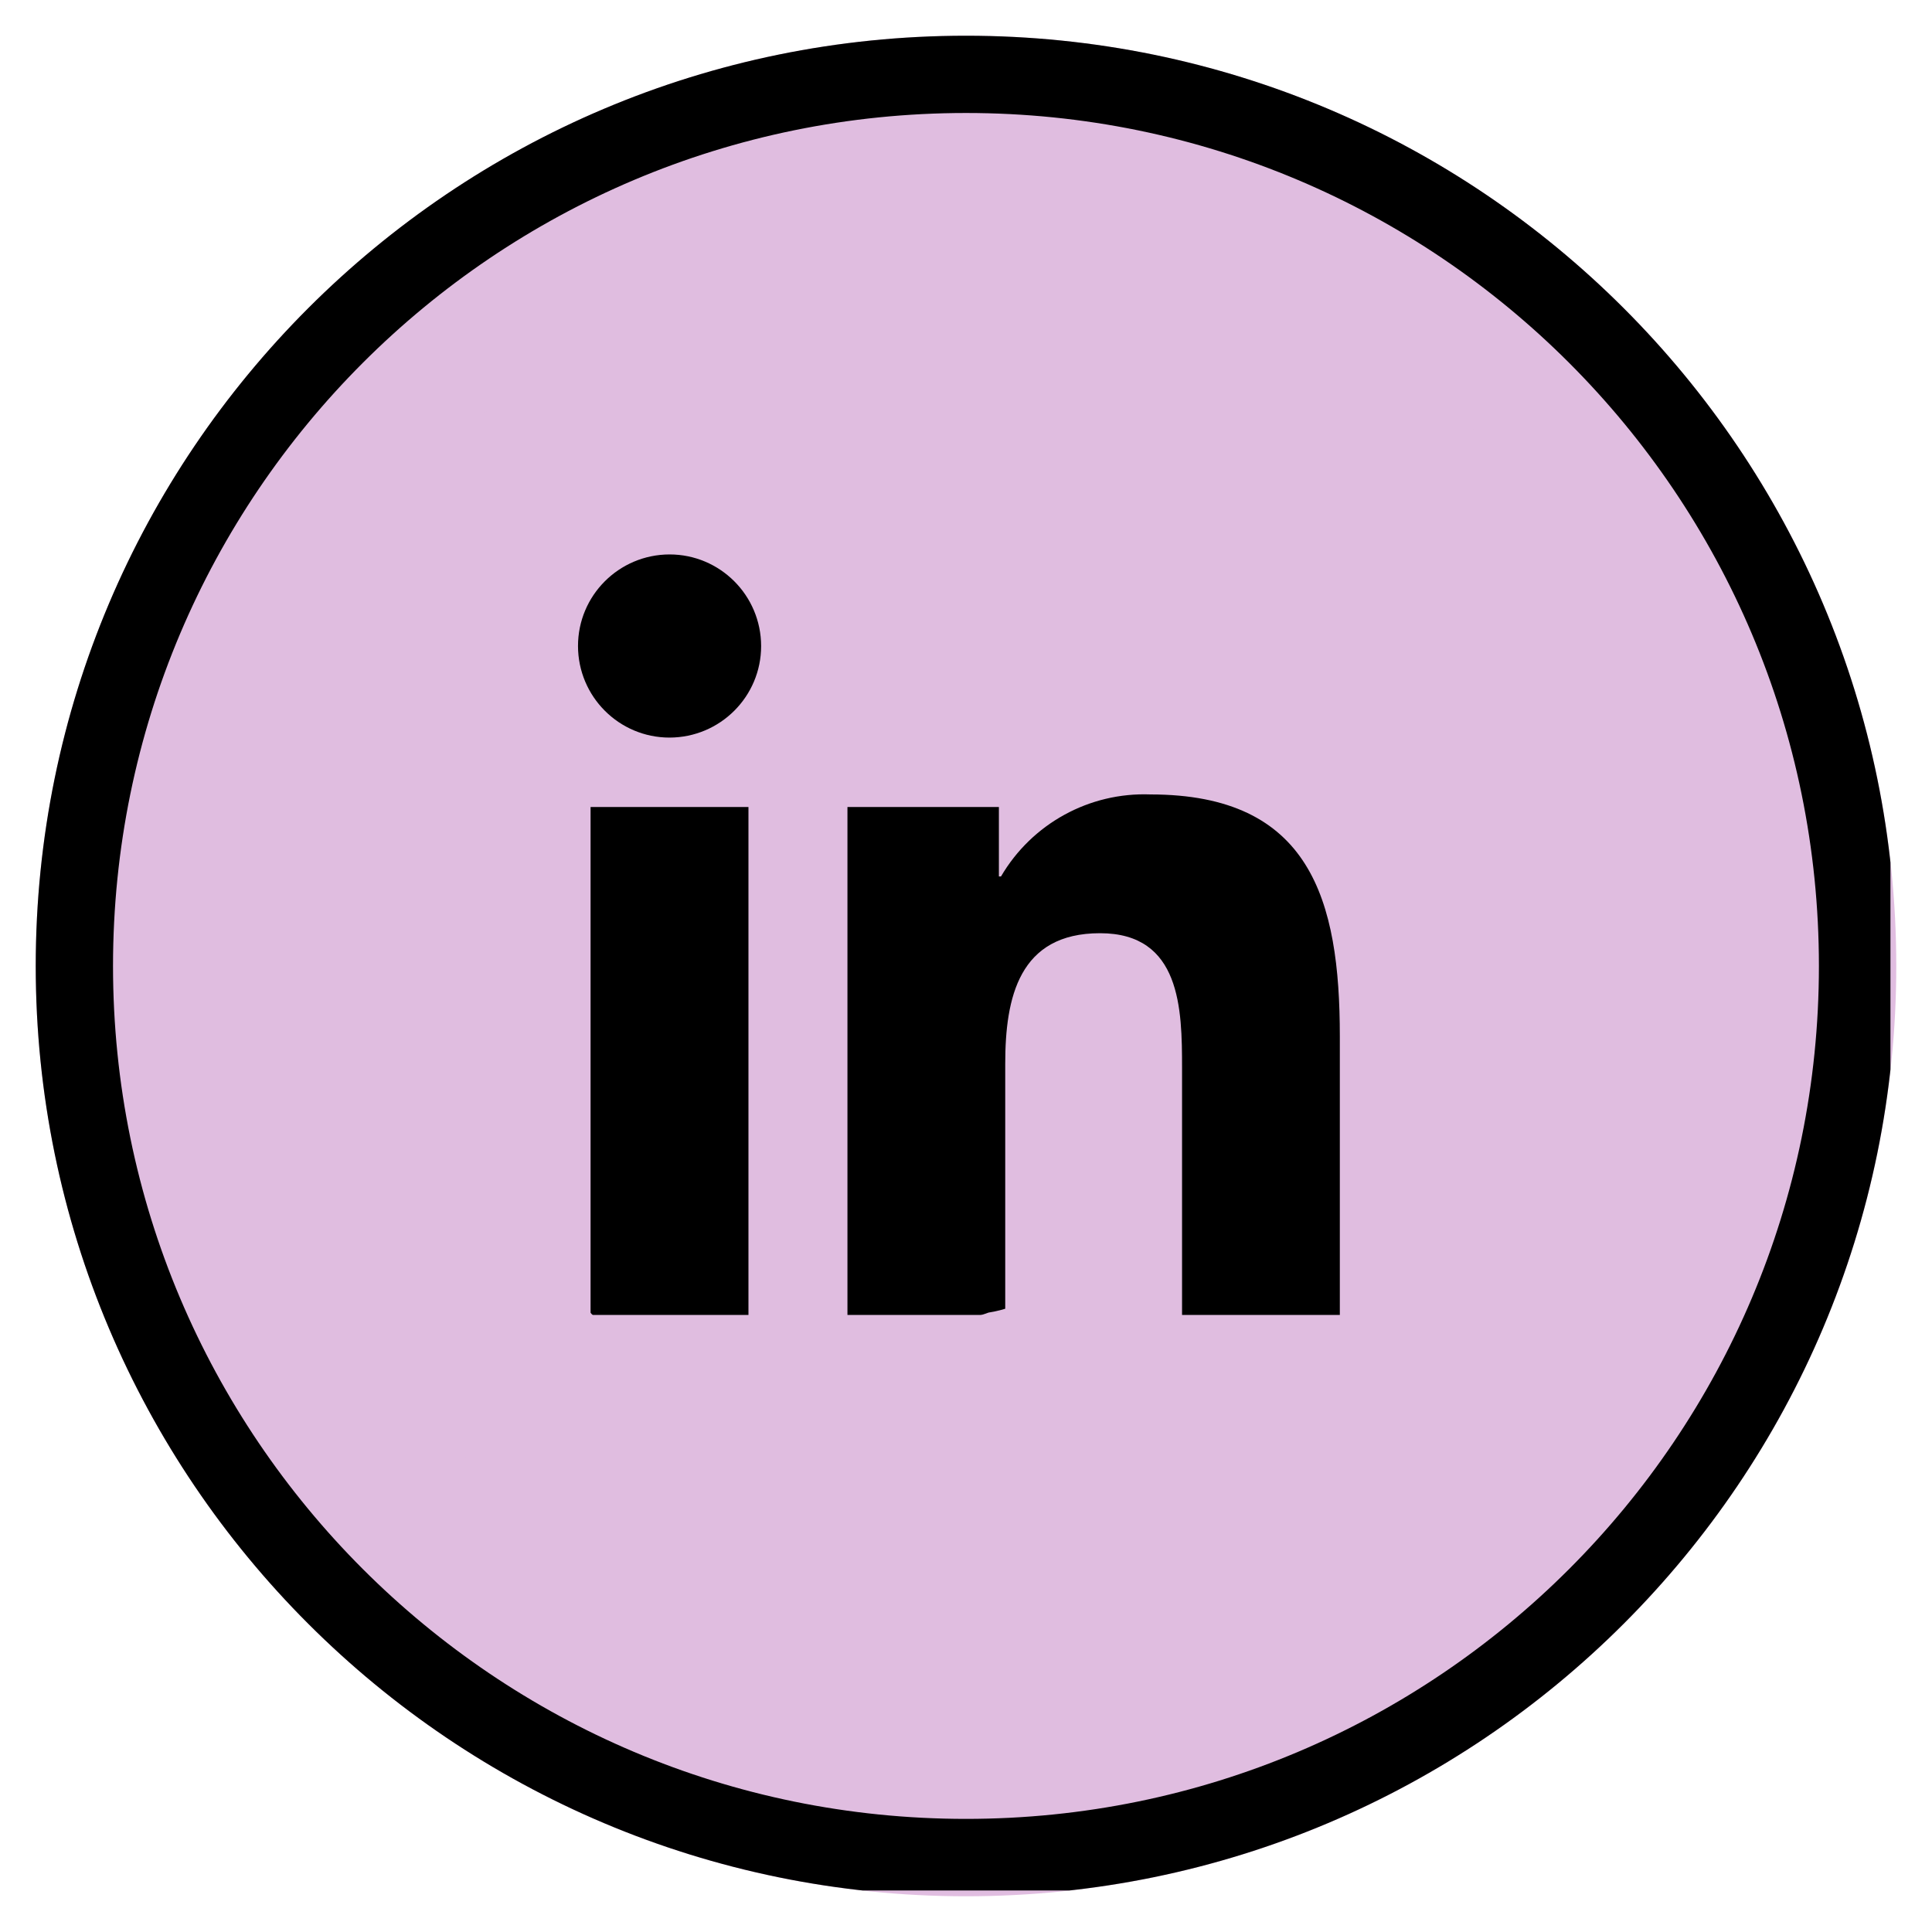
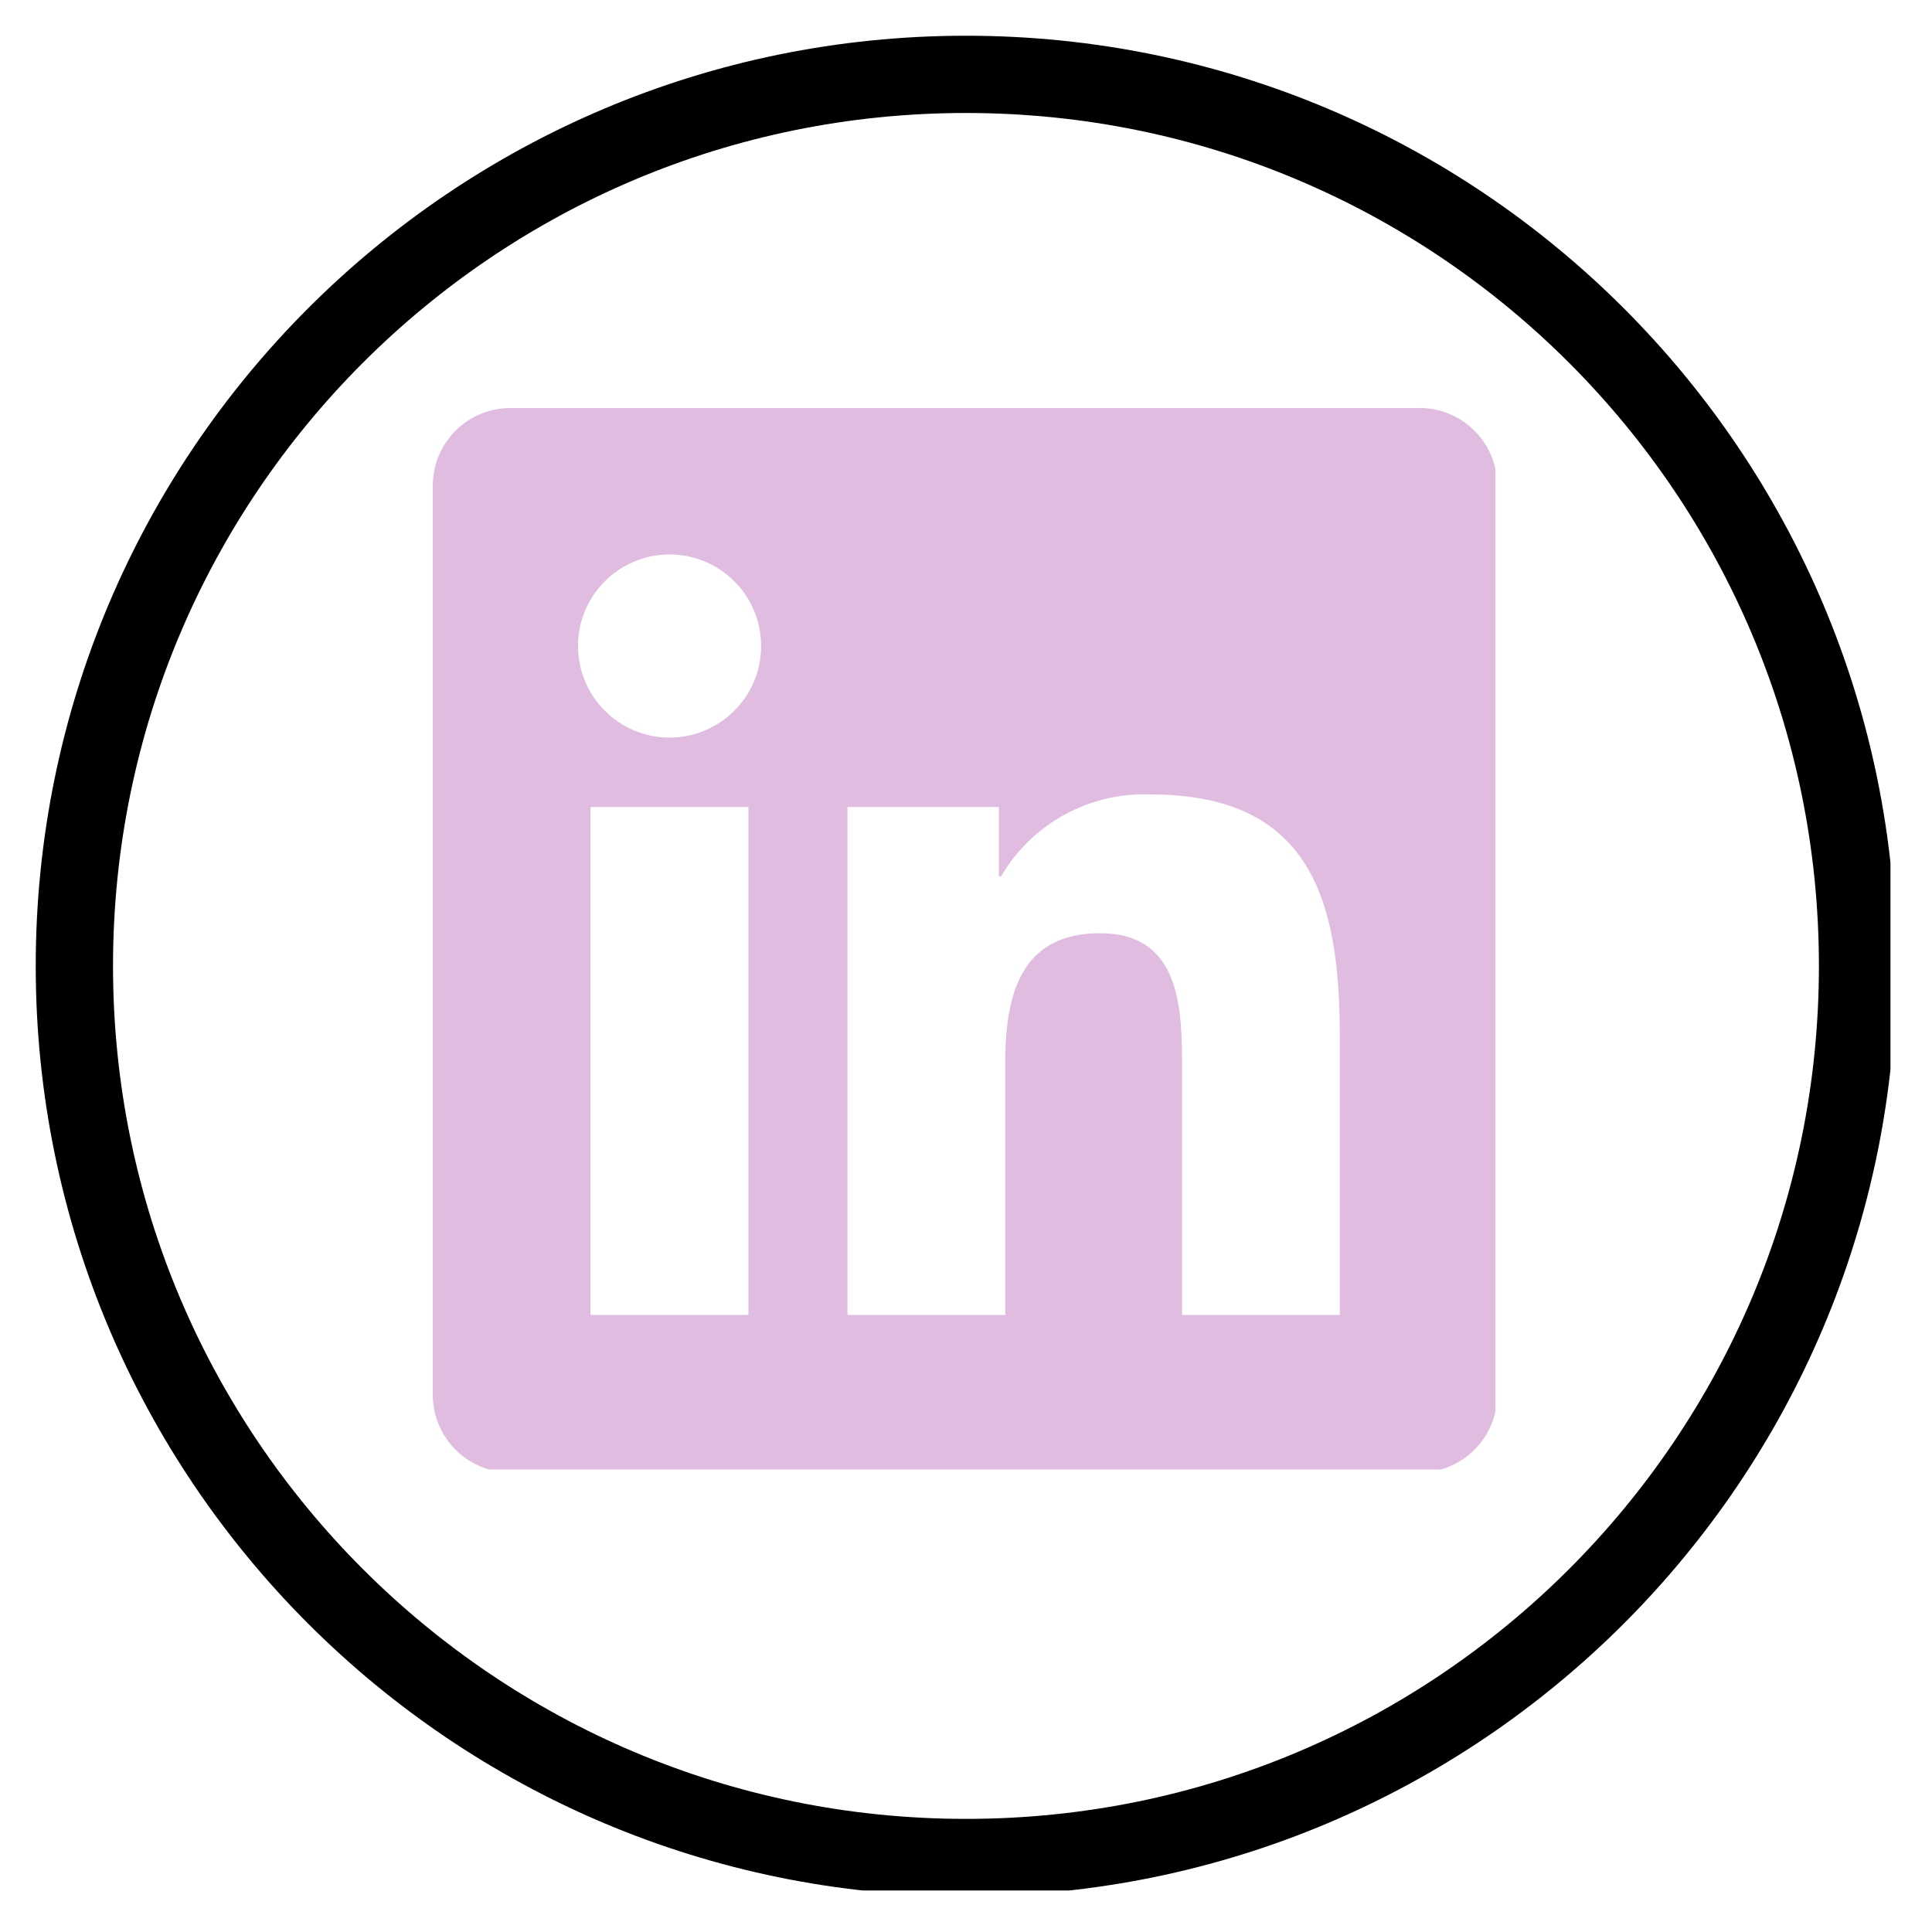
<svg xmlns="http://www.w3.org/2000/svg" width="100" viewBox="0 0 75 75" height="100" preserveAspectRatio="xMidYMid meet">
  <defs>
    <clipPath id="46ffad861d">
      <path d="M 1.387 1.387 L 73.613 1.387 L 73.613 73.613 L 1.387 73.613 Z M 1.387 1.387 " clip-rule="nonzero" />
    </clipPath>
    <clipPath id="cbd42566b1">
      <path d="M 37.5 1.387 C 17.555 1.387 1.387 17.555 1.387 37.5 C 1.387 57.445 17.555 73.613 37.5 73.613 C 57.445 73.613 73.613 57.445 73.613 37.5 C 73.613 17.555 57.445 1.387 37.5 1.387 Z M 37.5 1.387 " clip-rule="nonzero" />
    </clipPath>
    <clipPath id="4f87963fb7">
-       <path d="M 0.387 0.387 L 72.613 0.387 L 72.613 72.613 L 0.387 72.613 Z M 0.387 0.387 " clip-rule="nonzero" />
-     </clipPath>
+       </clipPath>
    <clipPath id="e4c417748d">
      <path d="M 36.5 0.387 C 16.555 0.387 0.387 16.555 0.387 36.5 C 0.387 56.445 16.555 72.613 36.5 72.613 C 56.445 72.613 72.613 56.445 72.613 36.5 C 72.613 16.555 56.445 0.387 36.5 0.387 Z M 36.5 0.387 " clip-rule="nonzero" />
    </clipPath>
    <clipPath id="bfbe455c98">
      <rect x="0" width="73" y="0" height="73" />
    </clipPath>
    <clipPath id="bbb9946c02">
      <path d="M 1.387 1.387 L 73.387 1.387 L 73.387 73.387 L 1.387 73.387 Z M 1.387 1.387 " clip-rule="nonzero" />
    </clipPath>
    <clipPath id="f16cd22721">
      <path d="M 37.5 1.387 C 17.555 1.387 1.387 17.555 1.387 37.5 C 1.387 57.441 17.555 73.609 37.5 73.609 C 57.441 73.609 73.609 57.441 73.609 37.5 C 73.609 17.555 57.441 1.387 37.5 1.387 Z M 37.5 1.387 " clip-rule="nonzero" />
    </clipPath>
    <clipPath id="2ab9e4901f">
      <path d="M 19.84 20.172 L 55.125 20.172 L 55.125 52.867 L 19.84 52.867 Z M 19.84 20.172 " clip-rule="nonzero" />
    </clipPath>
    <clipPath id="8b82acae8a">
      <path d="M 29.301 21.031 C 37.578 29.551 37.578 32.098 37.5 34.324 C 37.34 36.477 36.625 40.535 35.828 40.617 C 35.191 40.773 33.598 37.113 33.52 37.113 C 33.52 37.191 35.508 39.738 35.668 41.094 C 35.828 42.527 35.43 44.359 34.633 45.551 C 33.836 46.668 32.324 47.781 30.973 48.102 C 29.617 48.5 27.469 48.02 26.434 47.621 C 25.875 47.383 25.637 47.305 25.16 46.746 C 24.285 45.711 23.008 43.164 22.531 40.773 C 21.816 37.75 21.816 32.652 22.293 29.867 C 22.613 28.117 23.09 26.684 23.887 25.648 C 24.523 24.852 25.398 24.215 26.352 23.895 C 27.629 23.578 29.699 23.578 30.891 23.895 C 31.926 24.215 32.723 24.852 33.441 25.648 C 34.234 26.684 34.715 28.035 35.031 29.867 C 35.59 33.133 35.75 39.98 35.113 43.641 C 34.633 46.27 34.234 48.816 32.645 50.012 C 30.891 51.207 26.512 51.523 24.68 50.41 C 22.93 49.293 21.418 45.633 21.734 43.723 C 22.055 41.809 24.523 39.82 26.434 38.863 C 28.344 37.828 31.051 37.828 33.281 37.828 C 35.352 37.75 37.578 37.75 39.25 38.465 C 40.684 39.023 42.117 39.98 42.836 41.094 C 43.629 42.289 43.949 44.277 43.789 45.551 C 43.711 46.586 43.312 47.543 42.594 48.34 C 41.801 49.375 40.527 50.172 38.773 50.809 C 36.066 51.844 30.254 53.117 27.387 52.797 C 25.637 52.637 24.203 52.16 23.168 51.207 C 22.133 50.25 21.258 48.578 21.098 47.145 C 20.938 45.793 21.578 43.879 22.215 42.766 C 22.77 41.891 23.488 41.41 24.523 40.773 C 26.113 39.898 29.855 40.137 31.289 38.625 C 32.723 37.031 31.766 33.211 33.121 31.223 C 34.395 29.309 36.941 27.238 39.012 26.844 C 41.004 26.445 43.711 27.238 45.461 28.434 C 47.215 29.707 49.523 32.414 49.441 34.484 C 49.363 36.715 43.711 41.016 44.027 41.332 C 44.348 41.652 49.922 37.031 50.238 37.352 C 50.477 37.512 49.441 39.262 48.727 39.98 C 48.09 40.695 47.133 41.332 46.18 41.652 C 45.223 41.969 44.188 42.129 43.152 41.891 C 41.879 41.652 40.129 40.617 39.25 39.66 C 38.457 38.945 38.059 37.91 37.898 36.953 C 37.66 35.996 37.422 34.883 37.977 33.93 C 38.773 32.336 41.879 29.391 44.188 29.23 C 46.656 29.07 51.113 31.699 52.469 33.93 C 53.664 35.758 52.387 38.785 52.867 40.695 C 53.344 42.289 54.699 43.562 54.938 44.914 C 55.176 45.949 55.176 46.984 54.855 47.941 C 54.617 48.895 54.062 49.93 53.422 50.648 C 52.707 51.363 51.91 52 50.875 52.32 C 49.602 52.637 48.09 52.797 46.336 52.16 C 43.074 50.887 35.906 44.598 34.156 41.73 C 33.281 40.219 33.199 38.863 33.199 37.75 C 33.199 36.953 33.359 36.395 33.758 35.758 C 34.234 34.805 35.352 33.371 36.543 32.734 C 37.66 32.176 39.41 32.016 40.527 32.098 C 41.32 32.098 41.801 32.258 42.438 32.734 C 43.391 33.289 44.746 34.645 45.301 35.602 C 45.699 36.316 45.859 36.793 45.859 37.59 C 45.941 38.703 45.699 40.457 45.062 41.57 C 44.426 42.688 42.914 43.723 41.957 44.277 C 41.242 44.598 40.766 44.758 39.969 44.758 C 38.852 44.676 37.023 44.199 36.066 43.641 C 35.352 43.324 34.953 42.926 34.555 42.289 C 33.918 41.332 33.199 39.738 33.199 38.465 C 33.199 37.113 33.68 35.602 34.473 34.566 C 35.191 33.531 36.543 32.574 37.82 32.258 C 39.012 31.859 40.367 31.859 41.879 32.414 C 44.266 33.289 48.09 36.477 50.32 38.547 C 52.07 40.219 53.742 41.73 54.457 43.48 C 55.094 44.914 55.254 46.586 54.855 47.941 C 54.539 49.293 53.266 50.809 52.23 51.602 C 51.355 52.238 50.398 52.559 49.363 52.637 C 48.09 52.637 46.258 52.16 44.984 51.445 C 43.711 50.648 42.039 49.293 41.879 47.859 C 41.641 46.188 43.234 43.641 44.508 41.969 C 45.941 40.137 50 37.113 50.238 37.352 C 50.398 37.43 49.441 39.262 48.727 39.98 C 48.09 40.695 47.215 41.332 46.18 41.652 C 44.906 41.969 42.914 41.891 41.641 41.492 C 40.684 41.172 39.887 40.457 39.25 39.66 C 38.613 38.945 38.059 37.91 37.898 36.953 C 37.66 35.996 37.422 34.883 37.977 33.93 C 38.852 32.414 43.629 29.391 44.266 29.867 C 44.984 30.504 39.648 39.262 40.047 39.422 C 40.285 39.66 44.027 33.133 44.824 33.449 C 45.781 33.848 44.984 43.562 43.391 46.586 C 42.277 48.656 40.445 49.773 38.215 50.809 C 35.43 52.082 29.855 52.879 27.387 52.797 C 26.113 52.797 25.32 52.637 24.441 52.082 C 23.328 51.363 21.973 50.012 21.496 48.656 C 21.02 47.305 21.098 45.395 21.496 44.117 C 21.895 43.004 22.531 42.129 23.566 41.254 C 25.238 39.898 28.344 37.988 31.051 37.512 C 33.996 37.113 38.535 37.828 40.684 39.023 C 42.117 39.82 43.074 41.332 43.551 42.527 C 43.949 43.48 44.027 44.516 43.789 45.551 C 43.551 46.824 42.676 48.578 41.559 49.453 C 40.445 50.41 38.535 51.207 37.262 50.965 C 35.988 50.566 34.871 48.738 33.836 47.305 C 32.723 45.633 32.562 42.129 30.891 41.41 C 28.902 40.457 23.566 45.074 21.895 43.723 C 19.824 42.051 21.418 31.617 22.453 28.355 C 23.09 26.602 23.887 25.41 25 24.613 C 26.195 23.816 28.027 23.418 29.379 23.578 C 30.812 23.738 32.484 24.773 33.441 25.648 C 34.156 26.445 34.633 27.16 34.871 28.355 C 35.191 30.426 33.121 34.805 33.52 37.113 C 33.836 38.785 35.43 39.82 35.668 41.094 C 35.906 42.129 35.75 43.164 35.352 44.117 C 34.793 45.312 33.598 46.906 32.406 47.543 C 31.129 48.258 29.219 48.418 27.945 48.18 C 26.832 47.941 25.875 47.621 25.16 46.746 C 24.043 45.395 22.93 42.051 23.008 39.82 C 23.008 37.59 25.715 34.965 25.16 33.289 C 24.762 31.938 21.895 31.461 21.02 30.266 C 20.383 29.391 20.062 28.434 19.984 27.48 C 19.824 26.445 19.906 25.41 20.383 24.453 C 20.859 23.258 22.293 21.746 23.328 21.031 C 24.285 20.473 25.32 20.312 26.352 20.312 C 27.309 20.312 29.301 21.109 29.301 21.109 " clip-rule="nonzero" />
    </clipPath>
    <clipPath id="7476005112">
      <path d="M 0.84 0.172 L 36.125 0.172 L 36.125 32.867 L 0.84 32.867 Z M 0.84 0.172 " clip-rule="nonzero" />
    </clipPath>
    <clipPath id="724fcf0168">
      <path d="M 10.301 1.031 C 18.578 9.551 18.578 12.098 18.5 14.324 C 18.34 16.477 17.625 20.535 16.828 20.617 C 16.191 20.773 14.598 17.113 14.52 17.113 C 14.52 17.191 16.508 19.738 16.668 21.094 C 16.828 22.527 16.43 24.359 15.633 25.551 C 14.836 26.668 13.324 27.781 11.973 28.102 C 10.617 28.5 8.469 28.02 7.434 27.621 C 6.875 27.383 6.637 27.305 6.16 26.746 C 5.285 25.711 4.008 23.164 3.531 20.773 C 2.816 17.75 2.816 12.652 3.293 9.867 C 3.613 8.117 4.09 6.684 4.887 5.648 C 5.523 4.852 6.398 4.215 7.352 3.895 C 8.629 3.578 10.699 3.578 11.891 3.895 C 12.926 4.215 13.723 4.852 14.441 5.648 C 15.234 6.684 15.715 8.035 16.031 9.867 C 16.59 13.133 16.75 19.98 16.113 23.641 C 15.633 26.27 15.234 28.816 13.645 30.012 C 11.891 31.207 7.512 31.523 5.68 30.41 C 3.93 29.293 2.418 25.633 2.734 23.723 C 3.055 21.809 5.523 19.82 7.434 18.863 C 9.344 17.828 12.051 17.828 14.281 17.828 C 16.352 17.75 18.578 17.75 20.25 18.465 C 21.684 19.023 23.117 19.98 23.836 21.094 C 24.629 22.289 24.949 24.277 24.789 25.551 C 24.711 26.586 24.312 27.543 23.594 28.34 C 22.801 29.375 21.527 30.172 19.773 30.809 C 17.066 31.844 11.254 33.117 8.387 32.797 C 6.637 32.637 5.203 32.16 4.168 31.207 C 3.133 30.25 2.258 28.578 2.098 27.145 C 1.938 25.793 2.578 23.879 3.215 22.766 C 3.77 21.891 4.488 21.41 5.523 20.773 C 7.113 19.898 10.855 20.137 12.289 18.625 C 13.723 17.031 12.766 13.211 14.121 11.223 C 15.395 9.309 17.941 7.238 20.012 6.844 C 22.004 6.445 24.711 7.238 26.461 8.434 C 28.215 9.707 30.523 12.414 30.441 14.484 C 30.363 16.715 24.711 21.016 25.027 21.332 C 25.348 21.652 30.922 17.031 31.238 17.352 C 31.477 17.512 30.441 19.262 29.727 19.98 C 29.09 20.695 28.133 21.332 27.18 21.652 C 26.223 21.969 25.188 22.129 24.152 21.891 C 22.879 21.652 21.129 20.617 20.25 19.66 C 19.457 18.945 19.059 17.91 18.898 16.953 C 18.66 15.996 18.422 14.883 18.977 13.93 C 19.773 12.336 22.879 9.391 25.188 9.23 C 27.656 9.07 32.113 11.699 33.469 13.93 C 34.664 15.758 33.387 18.785 33.867 20.695 C 34.344 22.289 35.699 23.562 35.938 24.914 C 36.176 25.949 36.176 26.984 35.855 27.941 C 35.617 28.895 35.062 29.93 34.422 30.648 C 33.707 31.363 32.91 32 31.875 32.32 C 30.602 32.637 29.09 32.797 27.336 32.16 C 24.074 30.887 16.906 24.598 15.156 21.73 C 14.281 20.219 14.199 18.863 14.199 17.75 C 14.199 16.953 14.359 16.395 14.758 15.758 C 15.234 14.805 16.352 13.371 17.543 12.734 C 18.66 12.176 20.41 12.016 21.527 12.098 C 22.32 12.098 22.801 12.258 23.438 12.734 C 24.391 13.289 25.746 14.645 26.301 15.602 C 26.699 16.316 26.859 16.793 26.859 17.59 C 26.941 18.703 26.699 20.457 26.062 21.57 C 25.426 22.688 23.914 23.723 22.957 24.277 C 22.242 24.598 21.766 24.758 20.969 24.758 C 19.852 24.676 18.023 24.199 17.066 23.641 C 16.352 23.324 15.953 22.926 15.555 22.289 C 14.918 21.332 14.199 19.738 14.199 18.465 C 14.199 17.113 14.68 15.602 15.473 14.566 C 16.191 13.531 17.543 12.574 18.82 12.258 C 20.012 11.859 21.367 11.859 22.879 12.414 C 25.266 13.289 29.09 16.477 31.32 18.547 C 33.07 20.219 34.742 21.73 35.457 23.48 C 36.094 24.914 36.254 26.586 35.855 27.941 C 35.539 29.293 34.266 30.809 33.23 31.602 C 32.355 32.238 31.398 32.559 30.363 32.637 C 29.09 32.637 27.258 32.16 25.984 31.445 C 24.711 30.648 23.039 29.293 22.879 27.859 C 22.641 26.188 24.234 23.641 25.508 21.969 C 26.941 20.137 31 17.113 31.238 17.352 C 31.398 17.43 30.441 19.262 29.727 19.98 C 29.09 20.695 28.215 21.332 27.18 21.652 C 25.906 21.969 23.914 21.891 22.641 21.492 C 21.684 21.172 20.887 20.457 20.25 19.66 C 19.613 18.945 19.059 17.91 18.898 16.953 C 18.66 15.996 18.422 14.883 18.977 13.93 C 19.852 12.414 24.629 9.391 25.266 9.867 C 25.984 10.504 20.648 19.262 21.047 19.422 C 21.285 19.66 25.027 13.133 25.824 13.449 C 26.781 13.848 25.984 23.562 24.391 26.586 C 23.277 28.656 21.445 29.773 19.215 30.809 C 16.43 32.082 10.855 32.879 8.387 32.797 C 7.113 32.797 6.32 32.637 5.441 32.082 C 4.328 31.363 2.973 30.012 2.496 28.656 C 2.02 27.305 2.098 25.395 2.496 24.117 C 2.895 23.004 3.531 22.129 4.566 21.254 C 6.238 19.898 9.344 17.988 12.051 17.512 C 14.996 17.113 19.535 17.828 21.684 19.023 C 23.117 19.82 24.074 21.332 24.551 22.527 C 24.949 23.48 25.027 24.516 24.789 25.551 C 24.551 26.824 23.676 28.578 22.559 29.453 C 21.445 30.41 19.535 31.207 18.262 30.965 C 16.988 30.566 15.871 28.738 14.836 27.305 C 13.723 25.633 13.562 22.129 11.891 21.41 C 9.902 20.457 4.566 25.074 2.895 23.723 C 0.824 22.051 2.418 11.617 3.453 8.355 C 4.09 6.602 4.887 5.41 6 4.613 C 7.195 3.816 9.027 3.418 10.379 3.578 C 11.812 3.738 13.484 4.773 14.441 5.648 C 15.156 6.445 15.633 7.16 15.871 8.355 C 16.191 10.426 14.121 14.805 14.52 17.113 C 14.836 18.785 16.43 19.82 16.668 21.094 C 16.906 22.129 16.75 23.164 16.352 24.117 C 15.793 25.312 14.598 26.906 13.406 27.543 C 12.129 28.258 10.219 28.418 8.945 28.18 C 7.832 27.941 6.875 27.621 6.16 26.746 C 5.043 25.395 3.93 22.051 4.008 19.82 C 4.008 17.59 6.715 14.965 6.16 13.289 C 5.762 11.938 2.895 11.461 2.02 10.266 C 1.383 9.391 1.062 8.434 0.984 7.48 C 0.824 6.445 0.906 5.41 1.383 4.453 C 1.859 3.258 3.293 1.746 4.328 1.031 C 5.285 0.473 6.32 0.312 7.352 0.312 C 8.309 0.312 10.301 1.109 10.301 1.109 " clip-rule="nonzero" />
    </clipPath>
    <clipPath id="dd0e4f4fcb">
-       <rect x="0" width="37" y="0" height="33" />
-     </clipPath>
+       </clipPath>
    <clipPath id="ef5f3ef72e">
      <path d="M 16.801 15.797 L 58.051 15.797 L 58.051 57.047 L 16.801 57.047 Z M 16.801 15.797 " clip-rule="nonzero" />
    </clipPath>
  </defs>
  <g clip-path="url(#46ffad861d)">
    <g clip-path="url(#cbd42566b1)">
      <g transform="matrix(1, 0, 0, 1, 1, 1)">
        <g clip-path="url(#bfbe455c98)">
          <g clip-path="url(#4f87963fb7)">
            <g clip-path="url(#e4c417748d)">
              <path fill="#e0bde0" d="M 0.387 0.387 L 72.613 0.387 L 72.613 72.613 L 0.387 72.613 Z M 0.387 0.387 " fill-opacity="1" fill-rule="nonzero" />
            </g>
          </g>
        </g>
      </g>
    </g>
  </g>
  <g clip-path="url(#bbb9946c02)">
    <g clip-path="url(#f16cd22721)">
      <path stroke-linecap="butt" transform="matrix(0.75, 0, 0, 0.75, 1.388, 1.387)" fill="none" stroke-linejoin="miter" d="M 48.15 -0.001 C 21.556 -0.001 -0.001 21.556 -0.001 48.15 C -0.001 74.739 21.556 96.296 48.15 96.296 C 74.739 96.296 96.296 74.739 96.296 48.15 C 96.296 21.556 74.739 -0.001 48.15 -0.001 Z M 48.15 -0.001 " stroke="#000000" stroke-width="8" stroke-opacity="1" stroke-miterlimit="4" />
    </g>
  </g>
  <g clip-path="url(#2ab9e4901f)">
    <g clip-path="url(#8b82acae8a)">
      <g transform="matrix(1, 0, 0, 1, 19, 20)">
        <g clip-path="url(#dd0e4f4fcb)">
          <g clip-path="url(#7476005112)">
            <g clip-path="url(#724fcf0168)">
              <rect x="-35.5" width="108" fill="#000000" height="108" y="-36.5" fill-opacity="1" />
            </g>
          </g>
        </g>
      </g>
    </g>
  </g>
  <g clip-path="url(#ef5f3ef72e)">
    <path fill="#e0bde0" d="M 52.012 51.047 L 45.887 51.047 L 45.887 41.457 C 45.887 39.172 45.844 36.227 42.703 36.227 C 39.559 36.227 39.023 38.719 39.023 41.293 L 39.023 51.047 L 32.898 51.047 L 32.898 31.328 L 38.777 31.328 L 38.777 34.023 L 38.859 34.023 C 40.059 31.973 42.289 30.75 44.66 30.84 C 50.867 30.84 52.012 34.922 52.012 40.23 L 52.012 51.051 Z M 25.992 28.633 C 24.031 28.633 22.441 27.043 22.438 25.078 C 22.438 23.117 24.027 21.527 25.992 21.523 C 27.953 21.523 29.543 23.113 29.547 25.078 C 29.547 27.039 27.957 28.629 25.992 28.633 M 29.055 51.047 L 22.926 51.047 L 22.926 31.328 L 29.055 31.328 Z M 55.062 15.84 L 19.848 15.84 C 18.184 15.82 16.82 17.152 16.801 18.82 L 16.801 54.18 C 16.82 55.844 18.184 57.18 19.848 57.16 L 55.062 57.16 C 56.734 57.184 58.102 55.848 58.125 54.18 L 58.125 18.816 C 58.102 17.148 56.73 15.816 55.062 15.836 " fill-opacity="1" fill-rule="nonzero" />
  </g>
</svg>